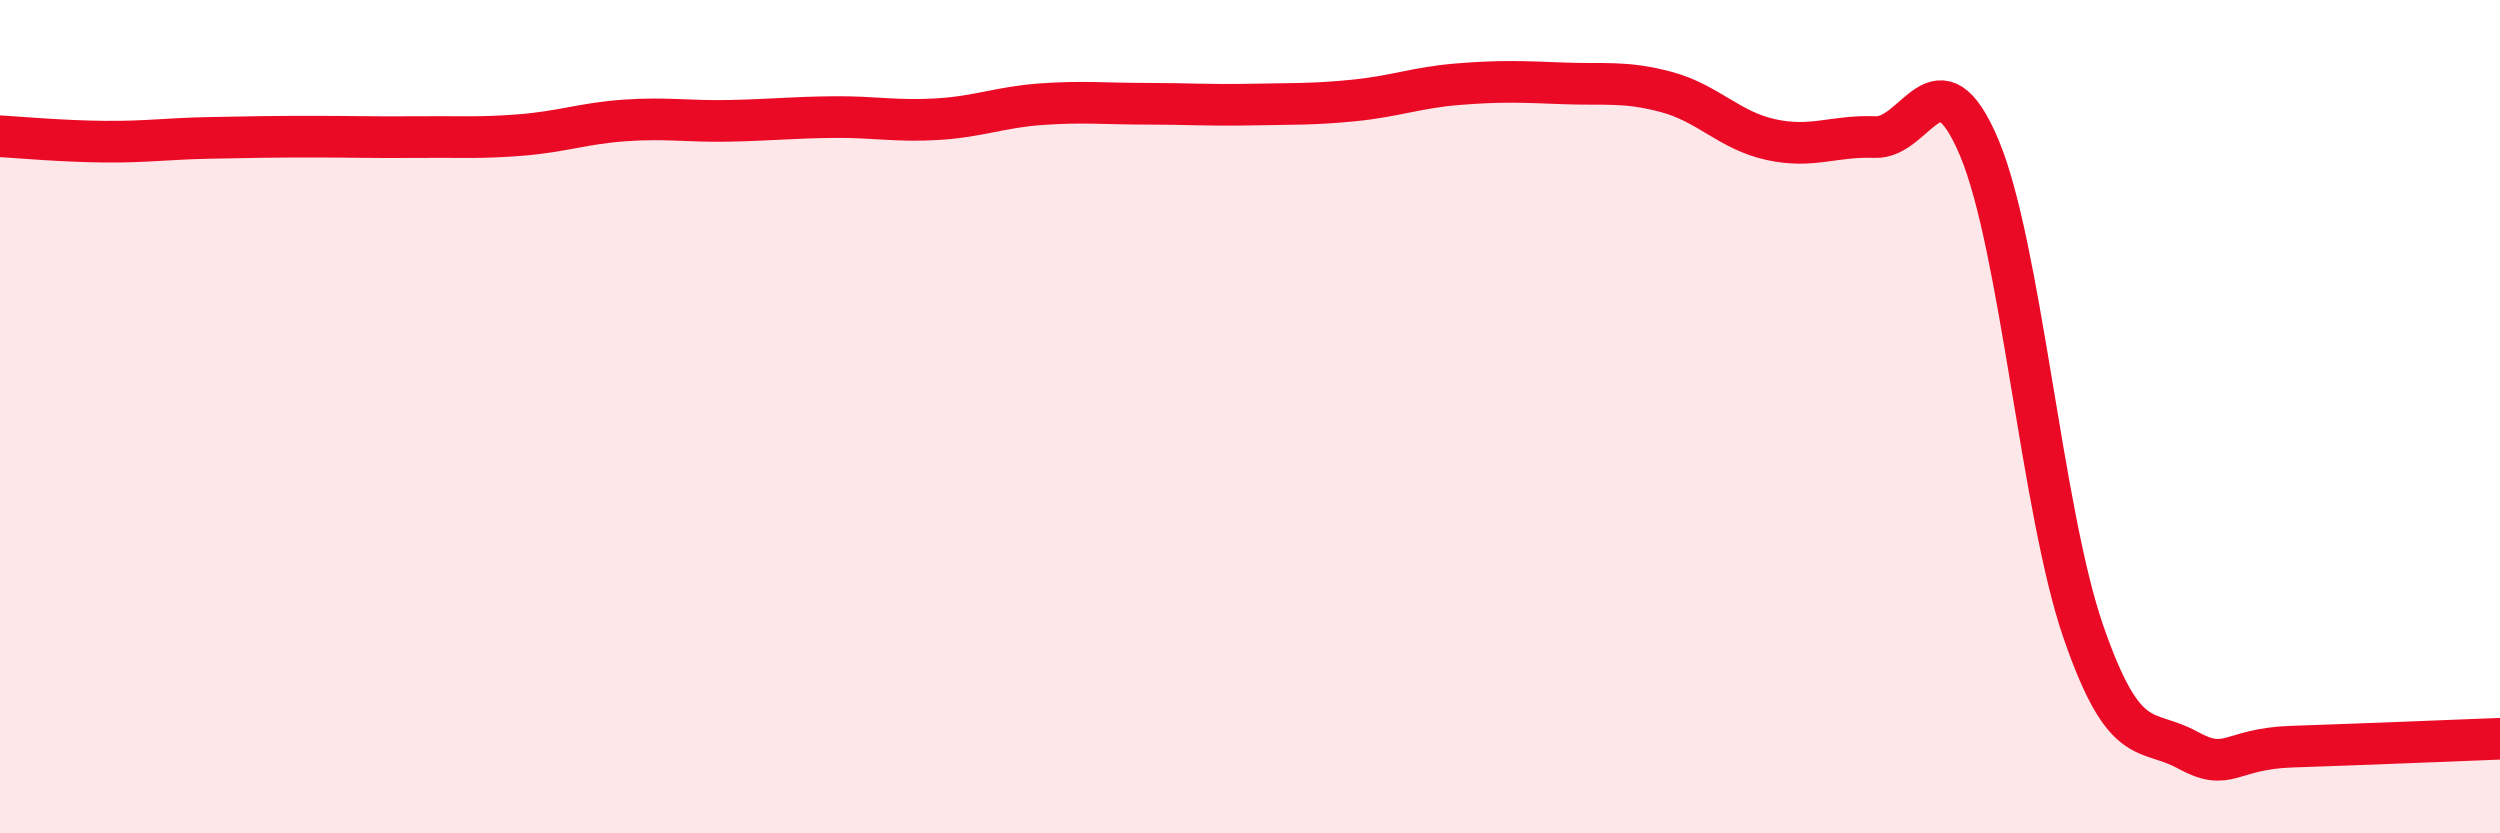
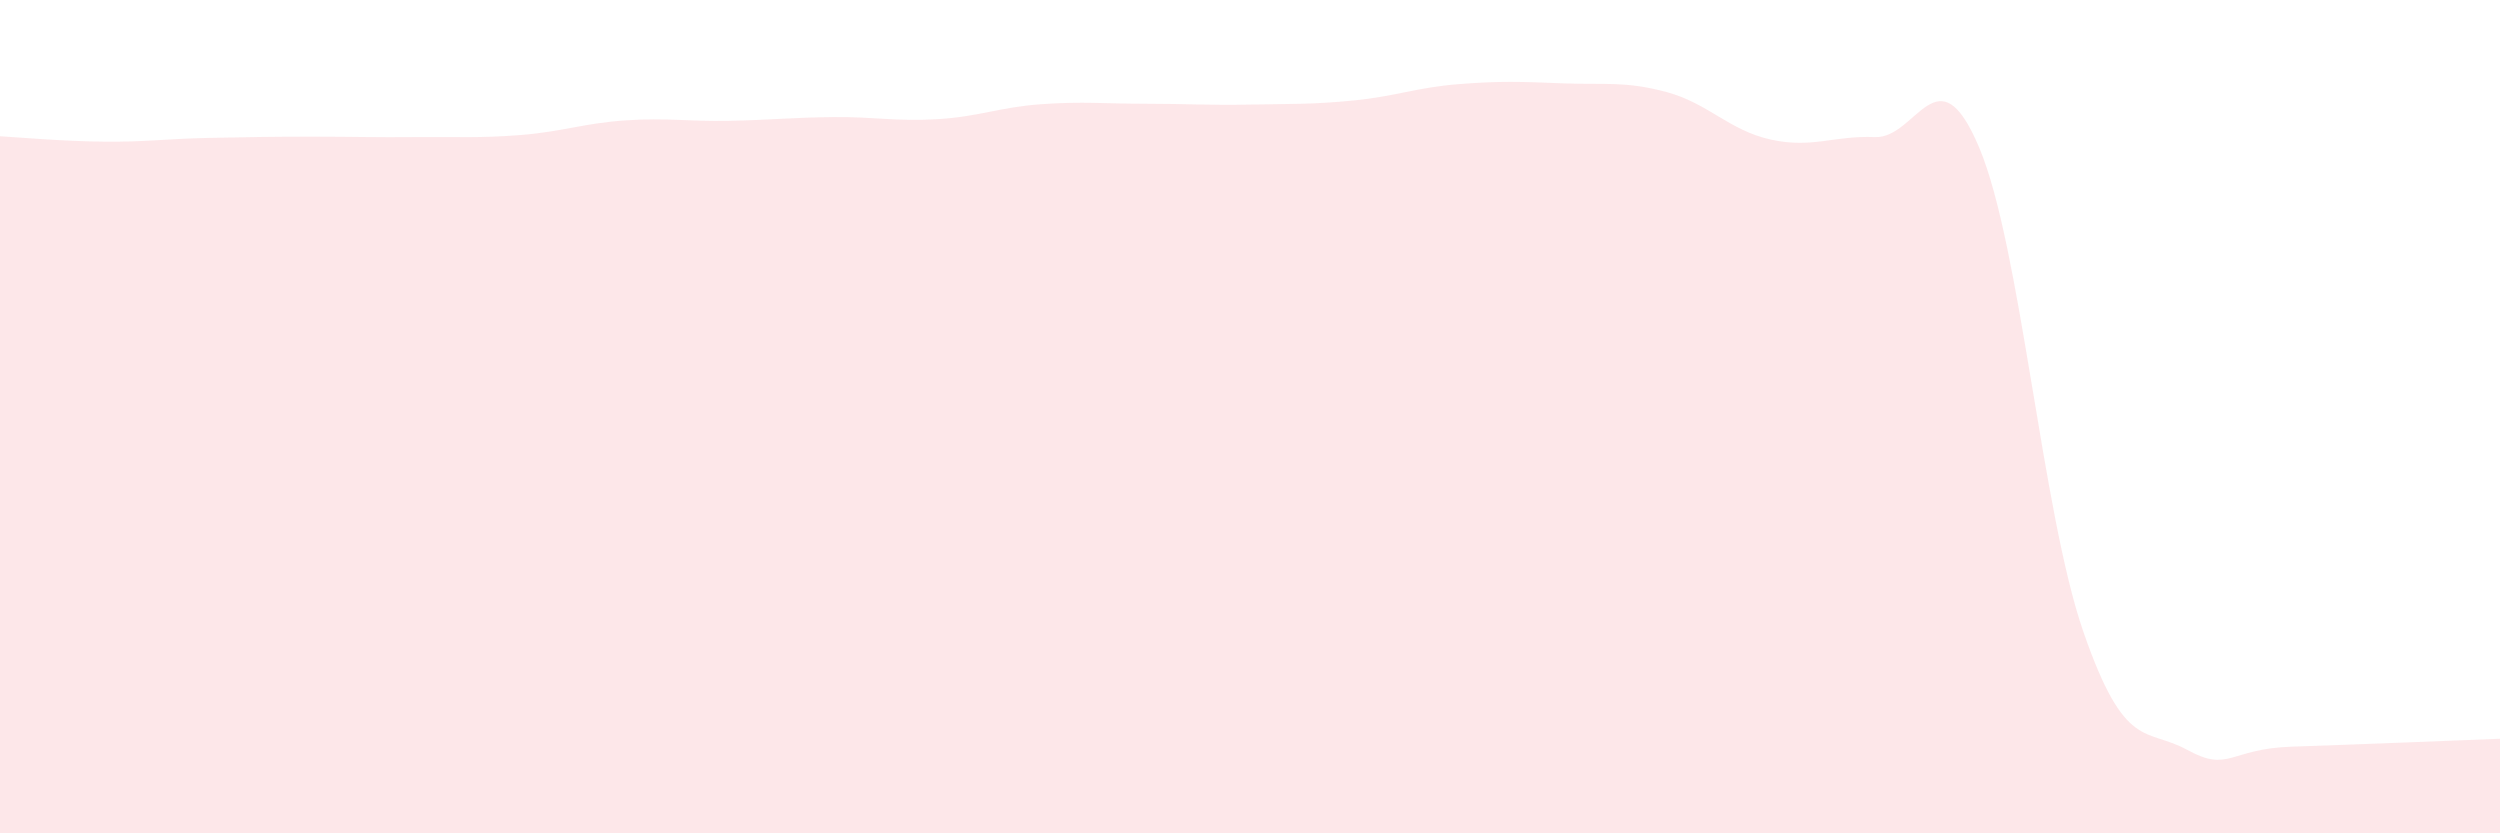
<svg xmlns="http://www.w3.org/2000/svg" width="60" height="20" viewBox="0 0 60 20">
  <path d="M 0,3.27 C 0.5,3.3 1.5,3.39 2.5,3.4 C 3.5,3.41 4,3.33 5,3.31 C 6,3.29 6.5,3.28 7.5,3.28 C 8.5,3.28 9,3.3 10,3.29 C 11,3.28 11.5,3.32 12.5,3.24 C 13.5,3.16 14,2.96 15,2.89 C 16,2.82 16.5,2.92 17.5,2.9 C 18.5,2.88 19,2.82 20,2.81 C 21,2.8 21.5,2.92 22.5,2.86 C 23.5,2.8 24,2.57 25,2.5 C 26,2.43 26.5,2.49 27.5,2.49 C 28.5,2.49 29,2.53 30,2.51 C 31,2.49 31.5,2.51 32.5,2.41 C 33.5,2.31 34,2.1 35,2.02 C 36,1.94 36.5,1.96 37.5,2 C 38.5,2.04 39,1.94 40,2.21 C 41,2.48 41.5,3.13 42.5,3.35 C 43.5,3.57 44,3.25 45,3.29 C 46,3.33 46.5,1.17 47.5,3.54 C 48.5,5.91 49,12.27 50,15.16 C 51,18.05 51.5,17.45 52.5,18 C 53.5,18.55 53.5,17.97 55,17.92 C 56.5,17.87 59,17.77 60,17.73L60 20L0 20Z" fill="#EB0A25" opacity="0.1" stroke-linecap="round" stroke-linejoin="round" />
-   <path d="M 0,3.27 C 0.5,3.3 1.5,3.39 2.5,3.4 C 3.5,3.41 4,3.33 5,3.31 C 6,3.29 6.5,3.28 7.5,3.28 C 8.5,3.28 9,3.3 10,3.29 C 11,3.28 11.5,3.32 12.5,3.24 C 13.5,3.16 14,2.96 15,2.89 C 16,2.82 16.5,2.92 17.5,2.9 C 18.5,2.88 19,2.82 20,2.81 C 21,2.8 21.5,2.92 22.5,2.86 C 23.5,2.8 24,2.57 25,2.5 C 26,2.43 26.5,2.49 27.5,2.49 C 28.5,2.49 29,2.53 30,2.51 C 31,2.49 31.5,2.51 32.5,2.41 C 33.5,2.31 34,2.1 35,2.02 C 36,1.94 36.5,1.96 37.5,2 C 38.5,2.04 39,1.94 40,2.21 C 41,2.48 41.5,3.13 42.5,3.35 C 43.5,3.57 44,3.25 45,3.29 C 46,3.33 46.5,1.17 47.5,3.54 C 48.5,5.91 49,12.27 50,15.16 C 51,18.05 51.5,17.45 52.5,18 C 53.5,18.55 53.5,17.97 55,17.92 C 56.5,17.87 59,17.77 60,17.73" stroke="#EB0A25" stroke-width="1" fill="none" stroke-linecap="round" stroke-linejoin="round" />
</svg>